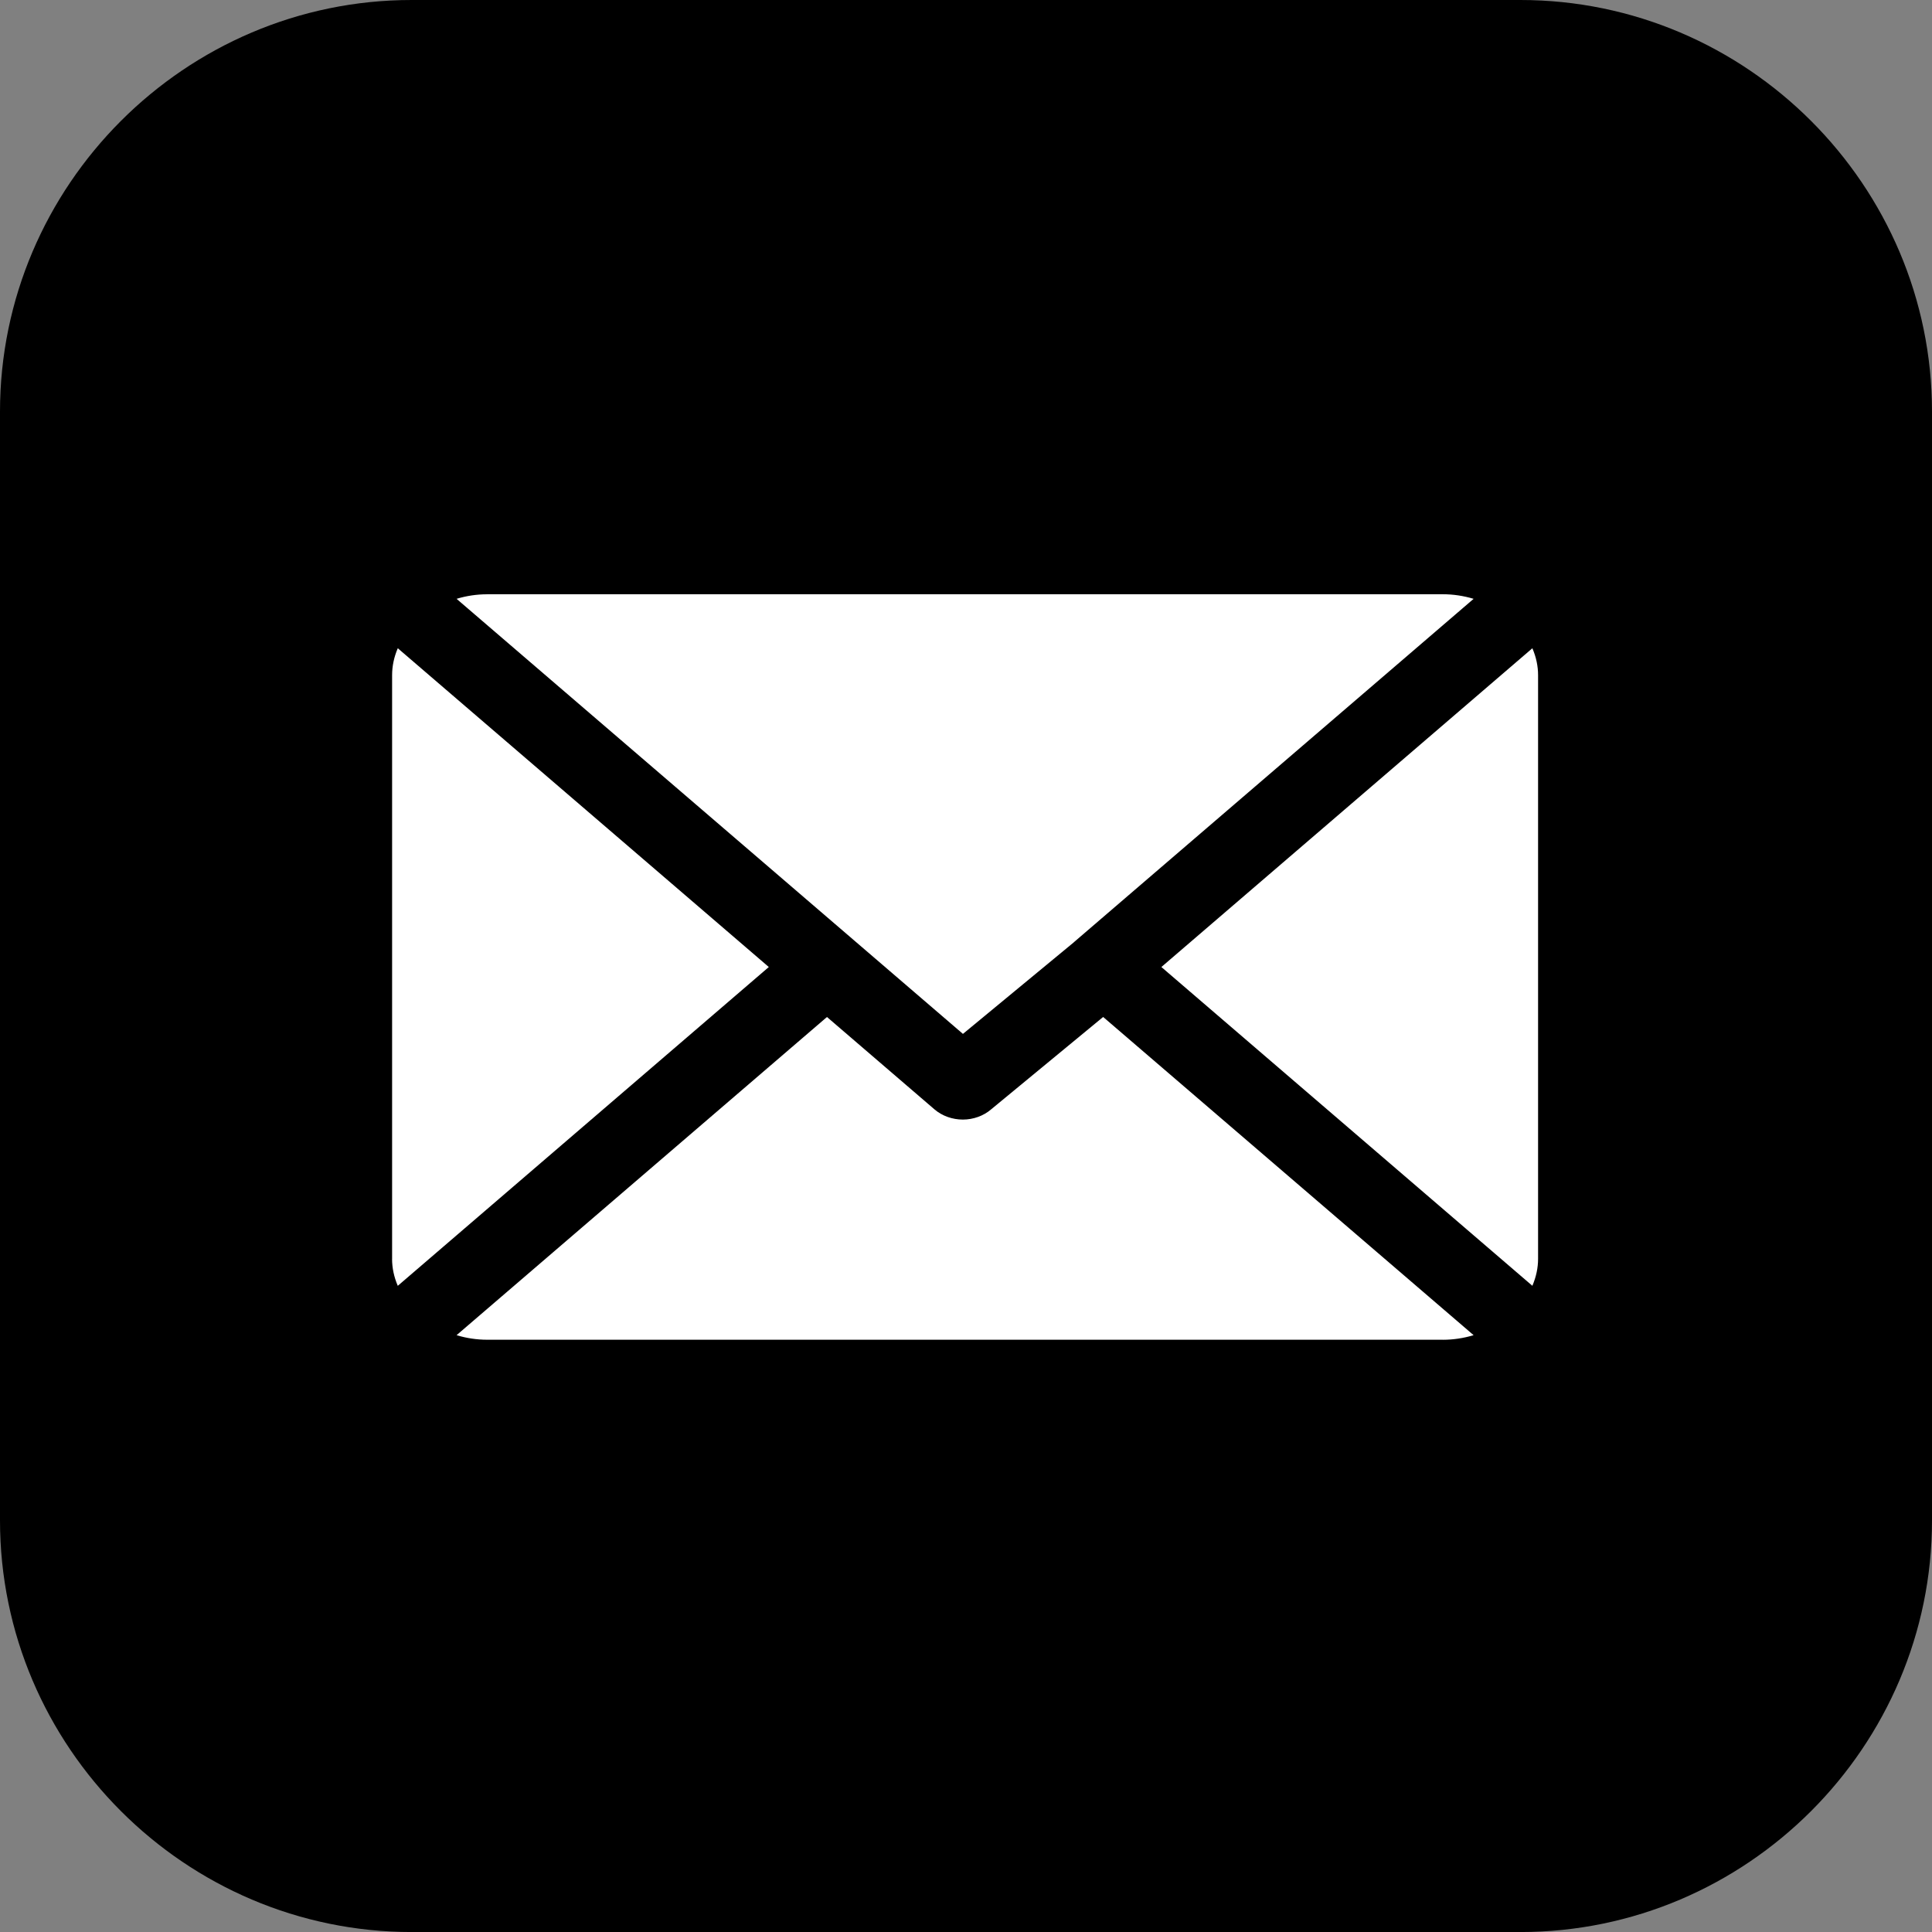
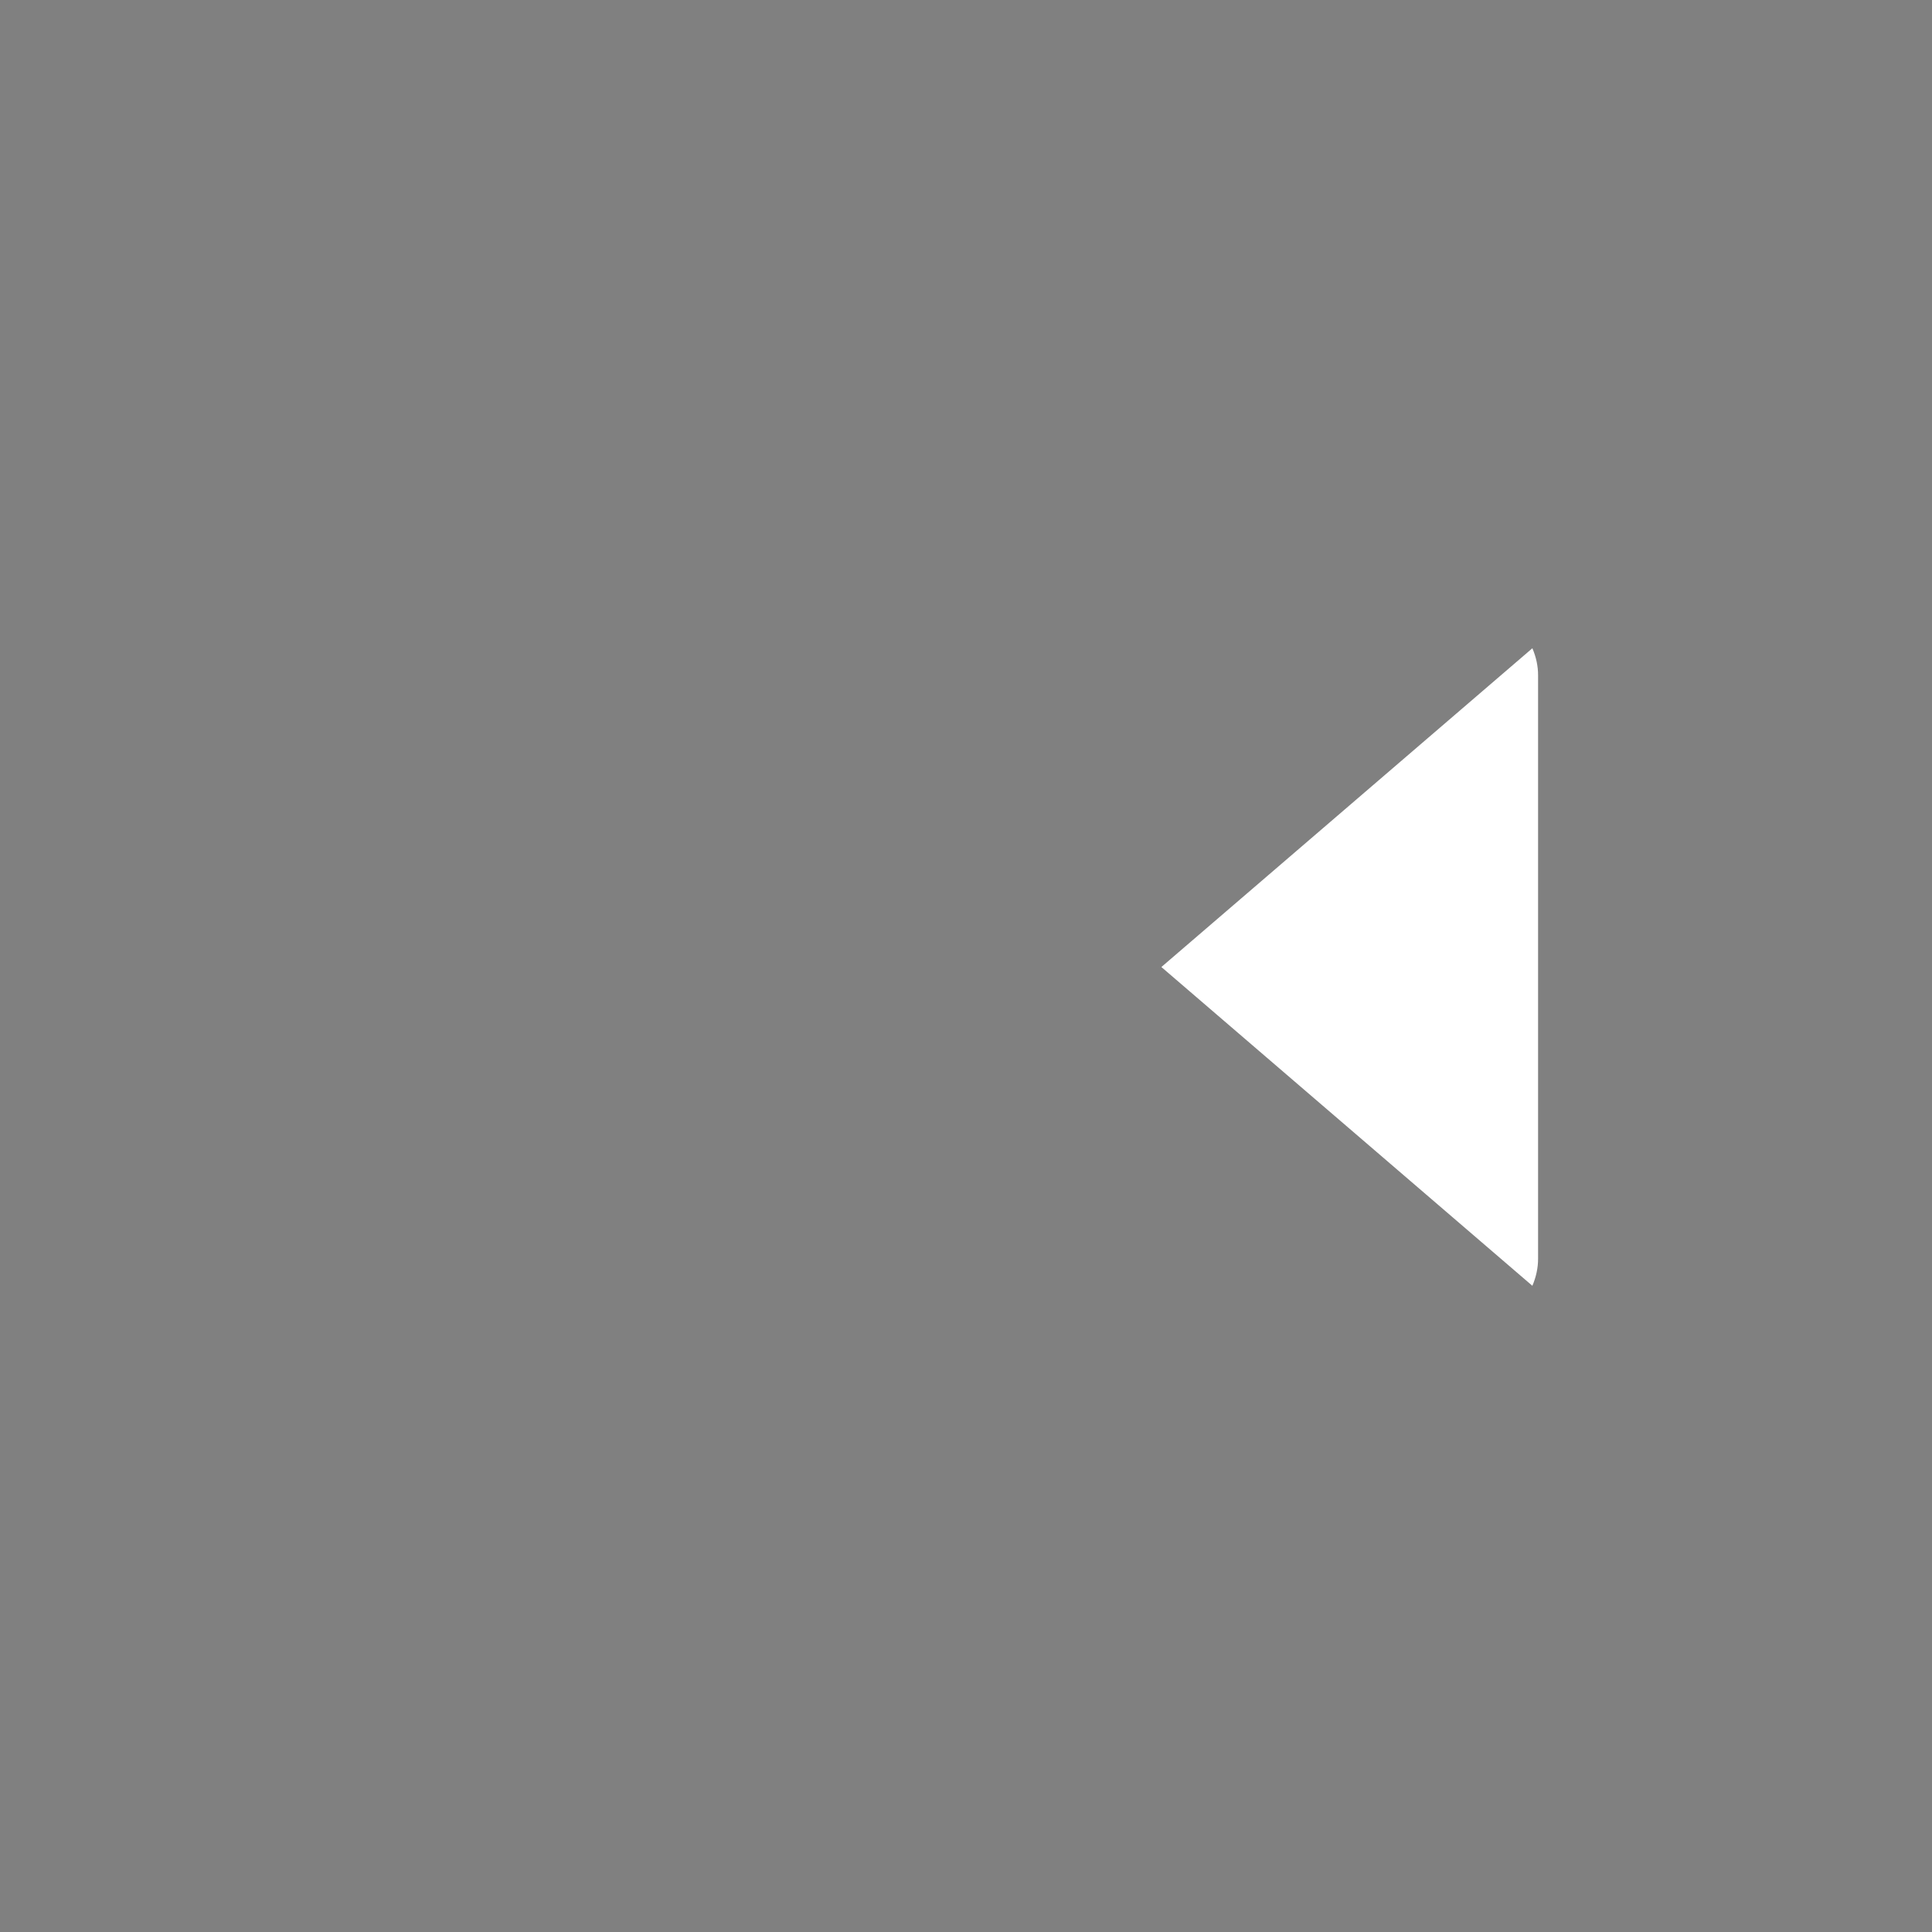
<svg xmlns="http://www.w3.org/2000/svg" id="Ebene_1" data-name="Ebene 1" viewBox="0 0 585.6 585.6">
  <rect x="0" y="0" width="585.6" height="585.6" fill="#808080" stroke="none" />
  <defs>
    <style> .cls-1 { fill-rule: evenodd; } .cls-2 { fill: #fff; } </style>
  </defs>
-   <path class="cls-1" d="M124.77,0h336.06c68.63,0,124.77,56.15,124.77,124.78v336.05c0,68.63-56.15,124.78-124.77,124.78H124.77c-68.62,0-124.77-56.15-124.77-124.78V124.78C0,56.15,56.15,0,124.77,0h0Z" />
  <g>
-     <path class="cls-2" d="M147.68,180.13c-3.15,0-6.26.46-9.29,1.38l153.48,131.87,33.54-27.7.4-.36,120.85-103.81c-3.06-.92-6.19-1.39-9.33-1.39H147.68Z" />
-     <path class="cls-2" d="M118.84,381.57c0,2.75.58,5.48,1.73,8.17l112.46-96.63-112.46-96.62c-1.15,2.68-1.72,5.42-1.72,8.17v176.92Z" />
    <path class="cls-2" d="M466.2,204.65c0-2.74-.58-5.48-1.73-8.16l-112.45,96.62,112.45,96.62c1.15-2.71,1.73-5.45,1.73-8.16v-176.92Z" />
-     <path class="cls-2" d="M437.33,406.09c3.14,0,6.27-.47,9.33-1.39l-112.29-96.45-34.01,28.05c-2.25,1.93-5.36,3.05-8.51,3.05s-6.27-1.09-8.59-3.08l-32.6-28.01-112.27,96.44c3.03.92,6.15,1.38,9.29,1.38h289.65Z" />
  </g>
</svg>